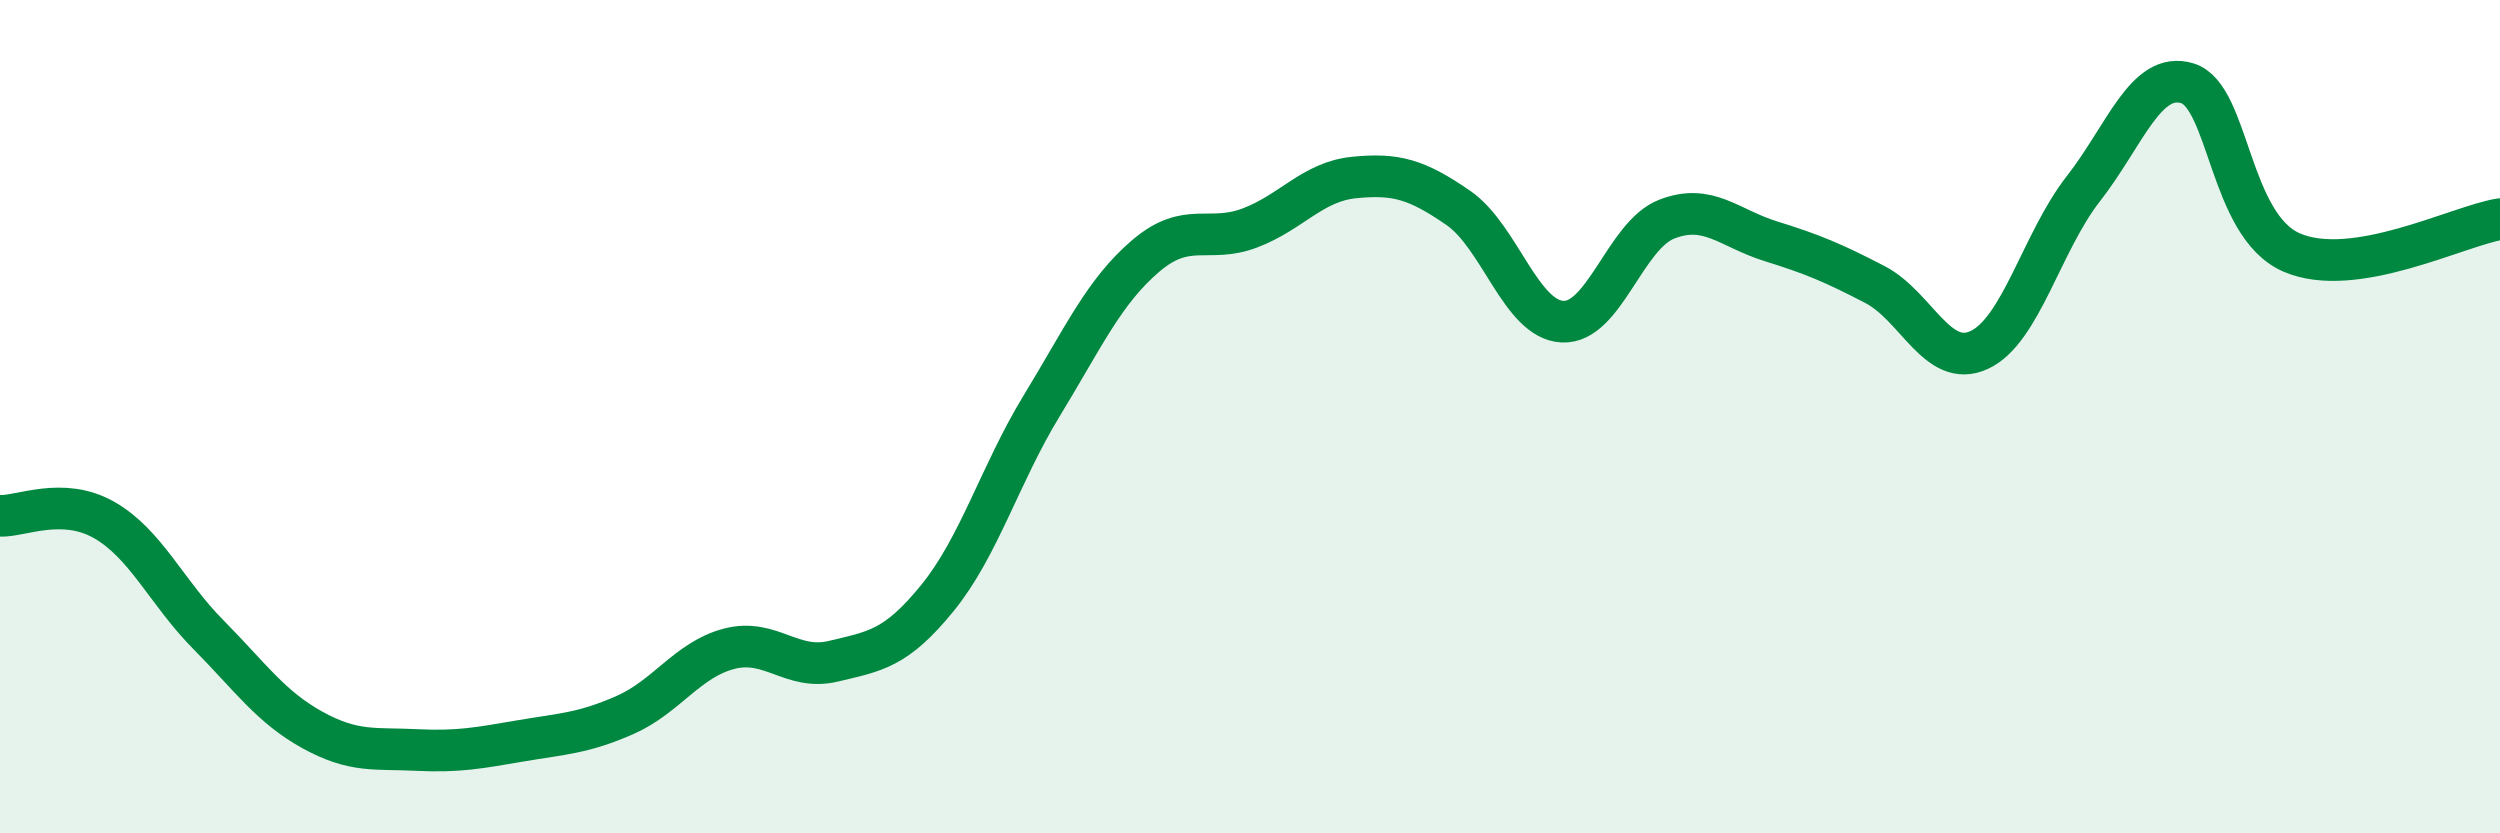
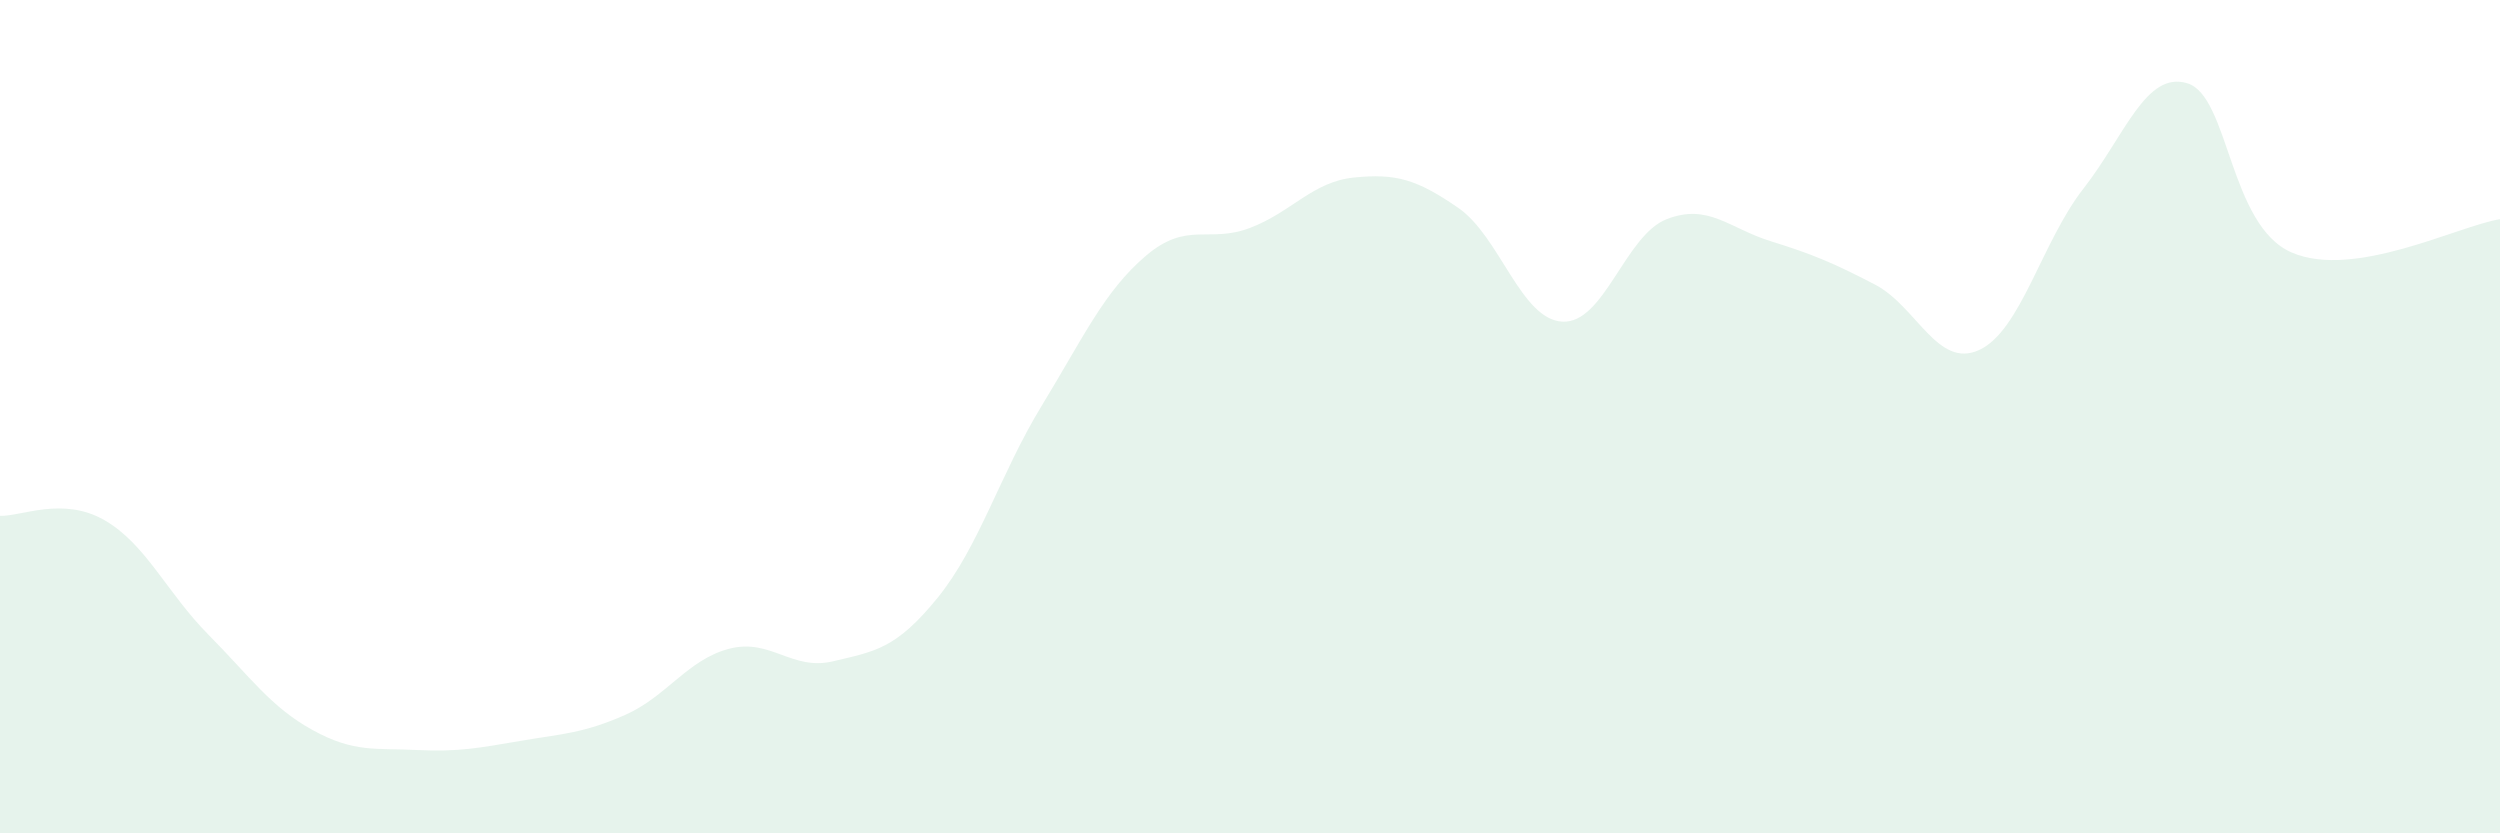
<svg xmlns="http://www.w3.org/2000/svg" width="60" height="20" viewBox="0 0 60 20">
  <path d="M 0,12.38 C 0.5,12.4 1.5,11.91 2.5,12.48 C 3.5,13.05 4,14.22 5,15.23 C 6,16.24 6.5,16.97 7.5,17.52 C 8.5,18.07 9,17.95 10,18 C 11,18.05 11.5,17.95 12.5,17.78 C 13.5,17.61 14,17.6 15,17.16 C 16,16.72 16.5,15.83 17.5,15.57 C 18.5,15.31 19,16.11 20,15.87 C 21,15.63 21.5,15.58 22.5,14.35 C 23.5,13.12 24,11.38 25,9.74 C 26,8.1 26.5,6.99 27.5,6.14 C 28.5,5.29 29,5.85 30,5.47 C 31,5.09 31.5,4.36 32.5,4.26 C 33.5,4.16 34,4.3 35,4.99 C 36,5.68 36.5,7.67 37.5,7.72 C 38.5,7.77 39,5.65 40,5.26 C 41,4.87 41.5,5.48 42.5,5.79 C 43.5,6.1 44,6.31 45,6.83 C 46,7.35 46.5,8.86 47.5,8.4 C 48.5,7.94 49,5.81 50,4.53 C 51,3.25 51.5,1.69 52.5,2 C 53.5,2.31 53.5,5.41 55,6.06 C 56.5,6.71 59,5.42 60,5.26L60 20L0 20Z" fill="#008740" opacity="0.1" stroke-linecap="round" stroke-linejoin="round" />
-   <path d="M 0,12.38 C 0.5,12.4 1.5,11.91 2.5,12.48 C 3.5,13.05 4,14.22 5,15.23 C 6,16.24 6.5,16.97 7.5,17.52 C 8.5,18.07 9,17.95 10,18 C 11,18.05 11.5,17.95 12.5,17.78 C 13.5,17.61 14,17.6 15,17.16 C 16,16.72 16.5,15.83 17.5,15.57 C 18.5,15.31 19,16.11 20,15.87 C 21,15.63 21.5,15.58 22.5,14.35 C 23.5,13.12 24,11.38 25,9.74 C 26,8.1 26.5,6.99 27.5,6.14 C 28.5,5.29 29,5.85 30,5.47 C 31,5.09 31.5,4.36 32.5,4.26 C 33.5,4.16 34,4.3 35,4.99 C 36,5.68 36.5,7.67 37.5,7.72 C 38.5,7.77 39,5.65 40,5.26 C 41,4.87 41.5,5.48 42.5,5.79 C 43.5,6.1 44,6.31 45,6.83 C 46,7.35 46.5,8.86 47.5,8.4 C 48.5,7.94 49,5.81 50,4.53 C 51,3.25 51.5,1.69 52.5,2 C 53.5,2.31 53.5,5.41 55,6.06 C 56.5,6.71 59,5.42 60,5.26" stroke="#008740" stroke-width="1" fill="none" stroke-linecap="round" stroke-linejoin="round" />
</svg>